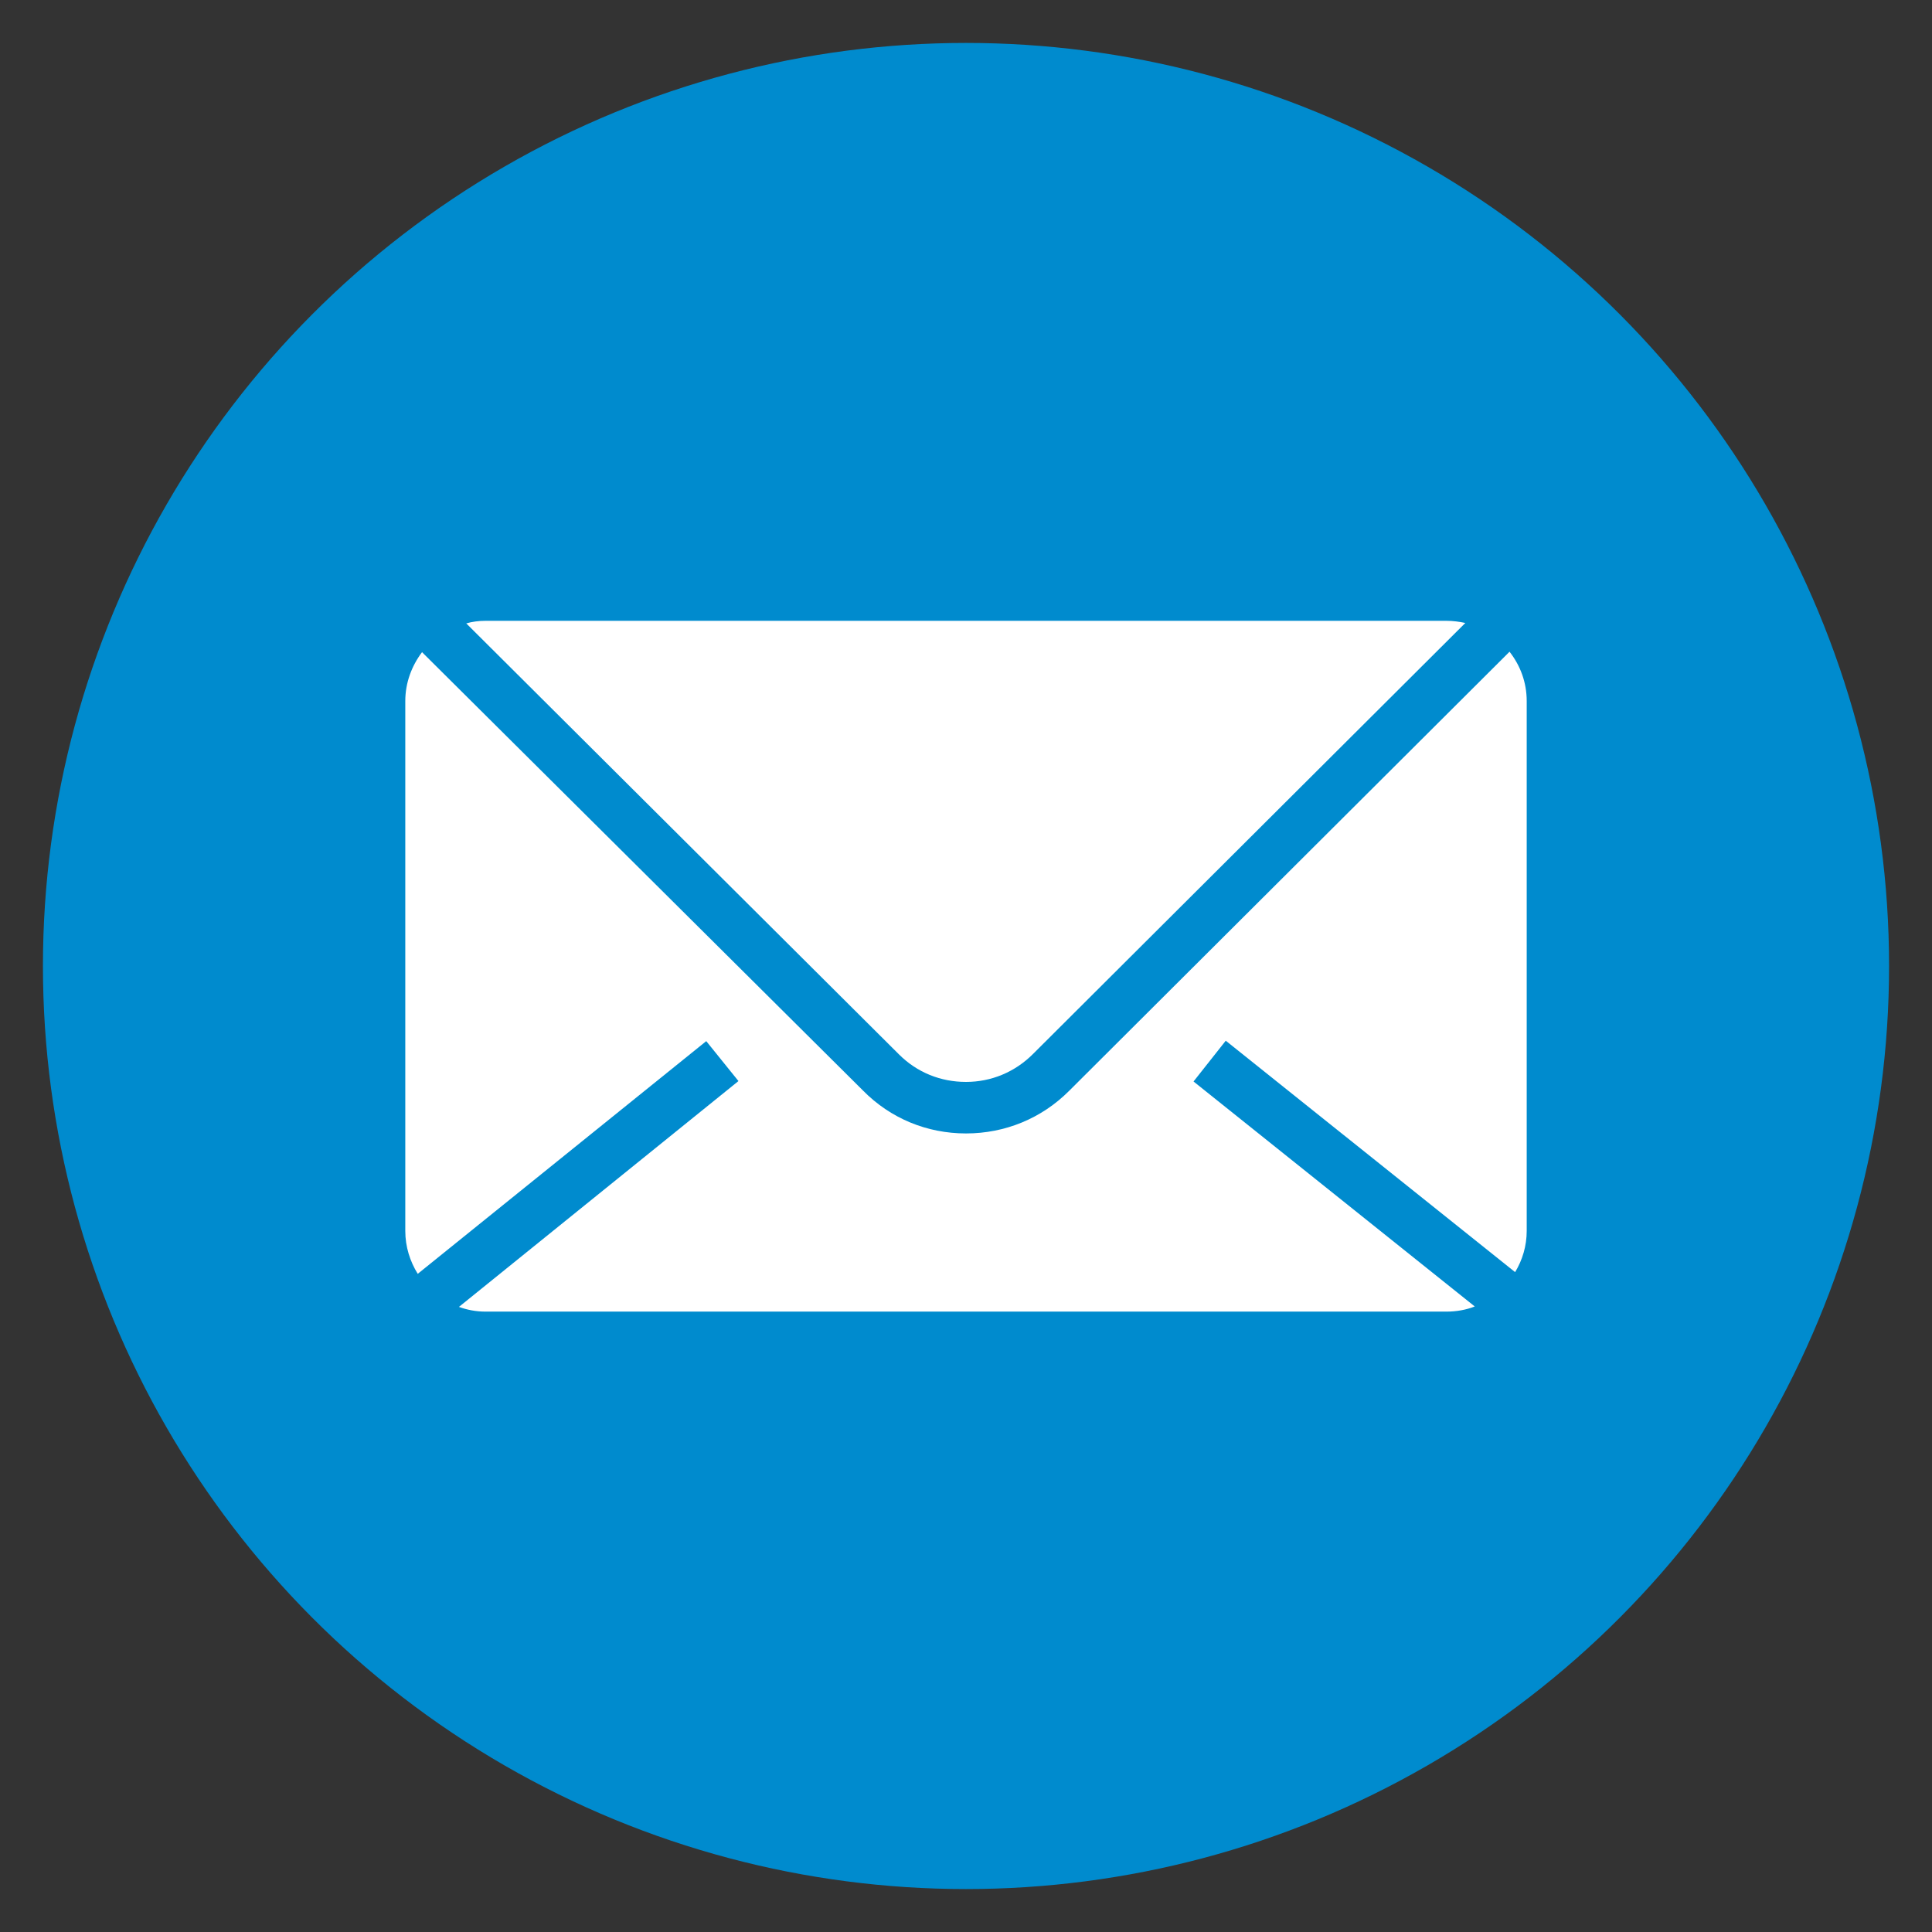
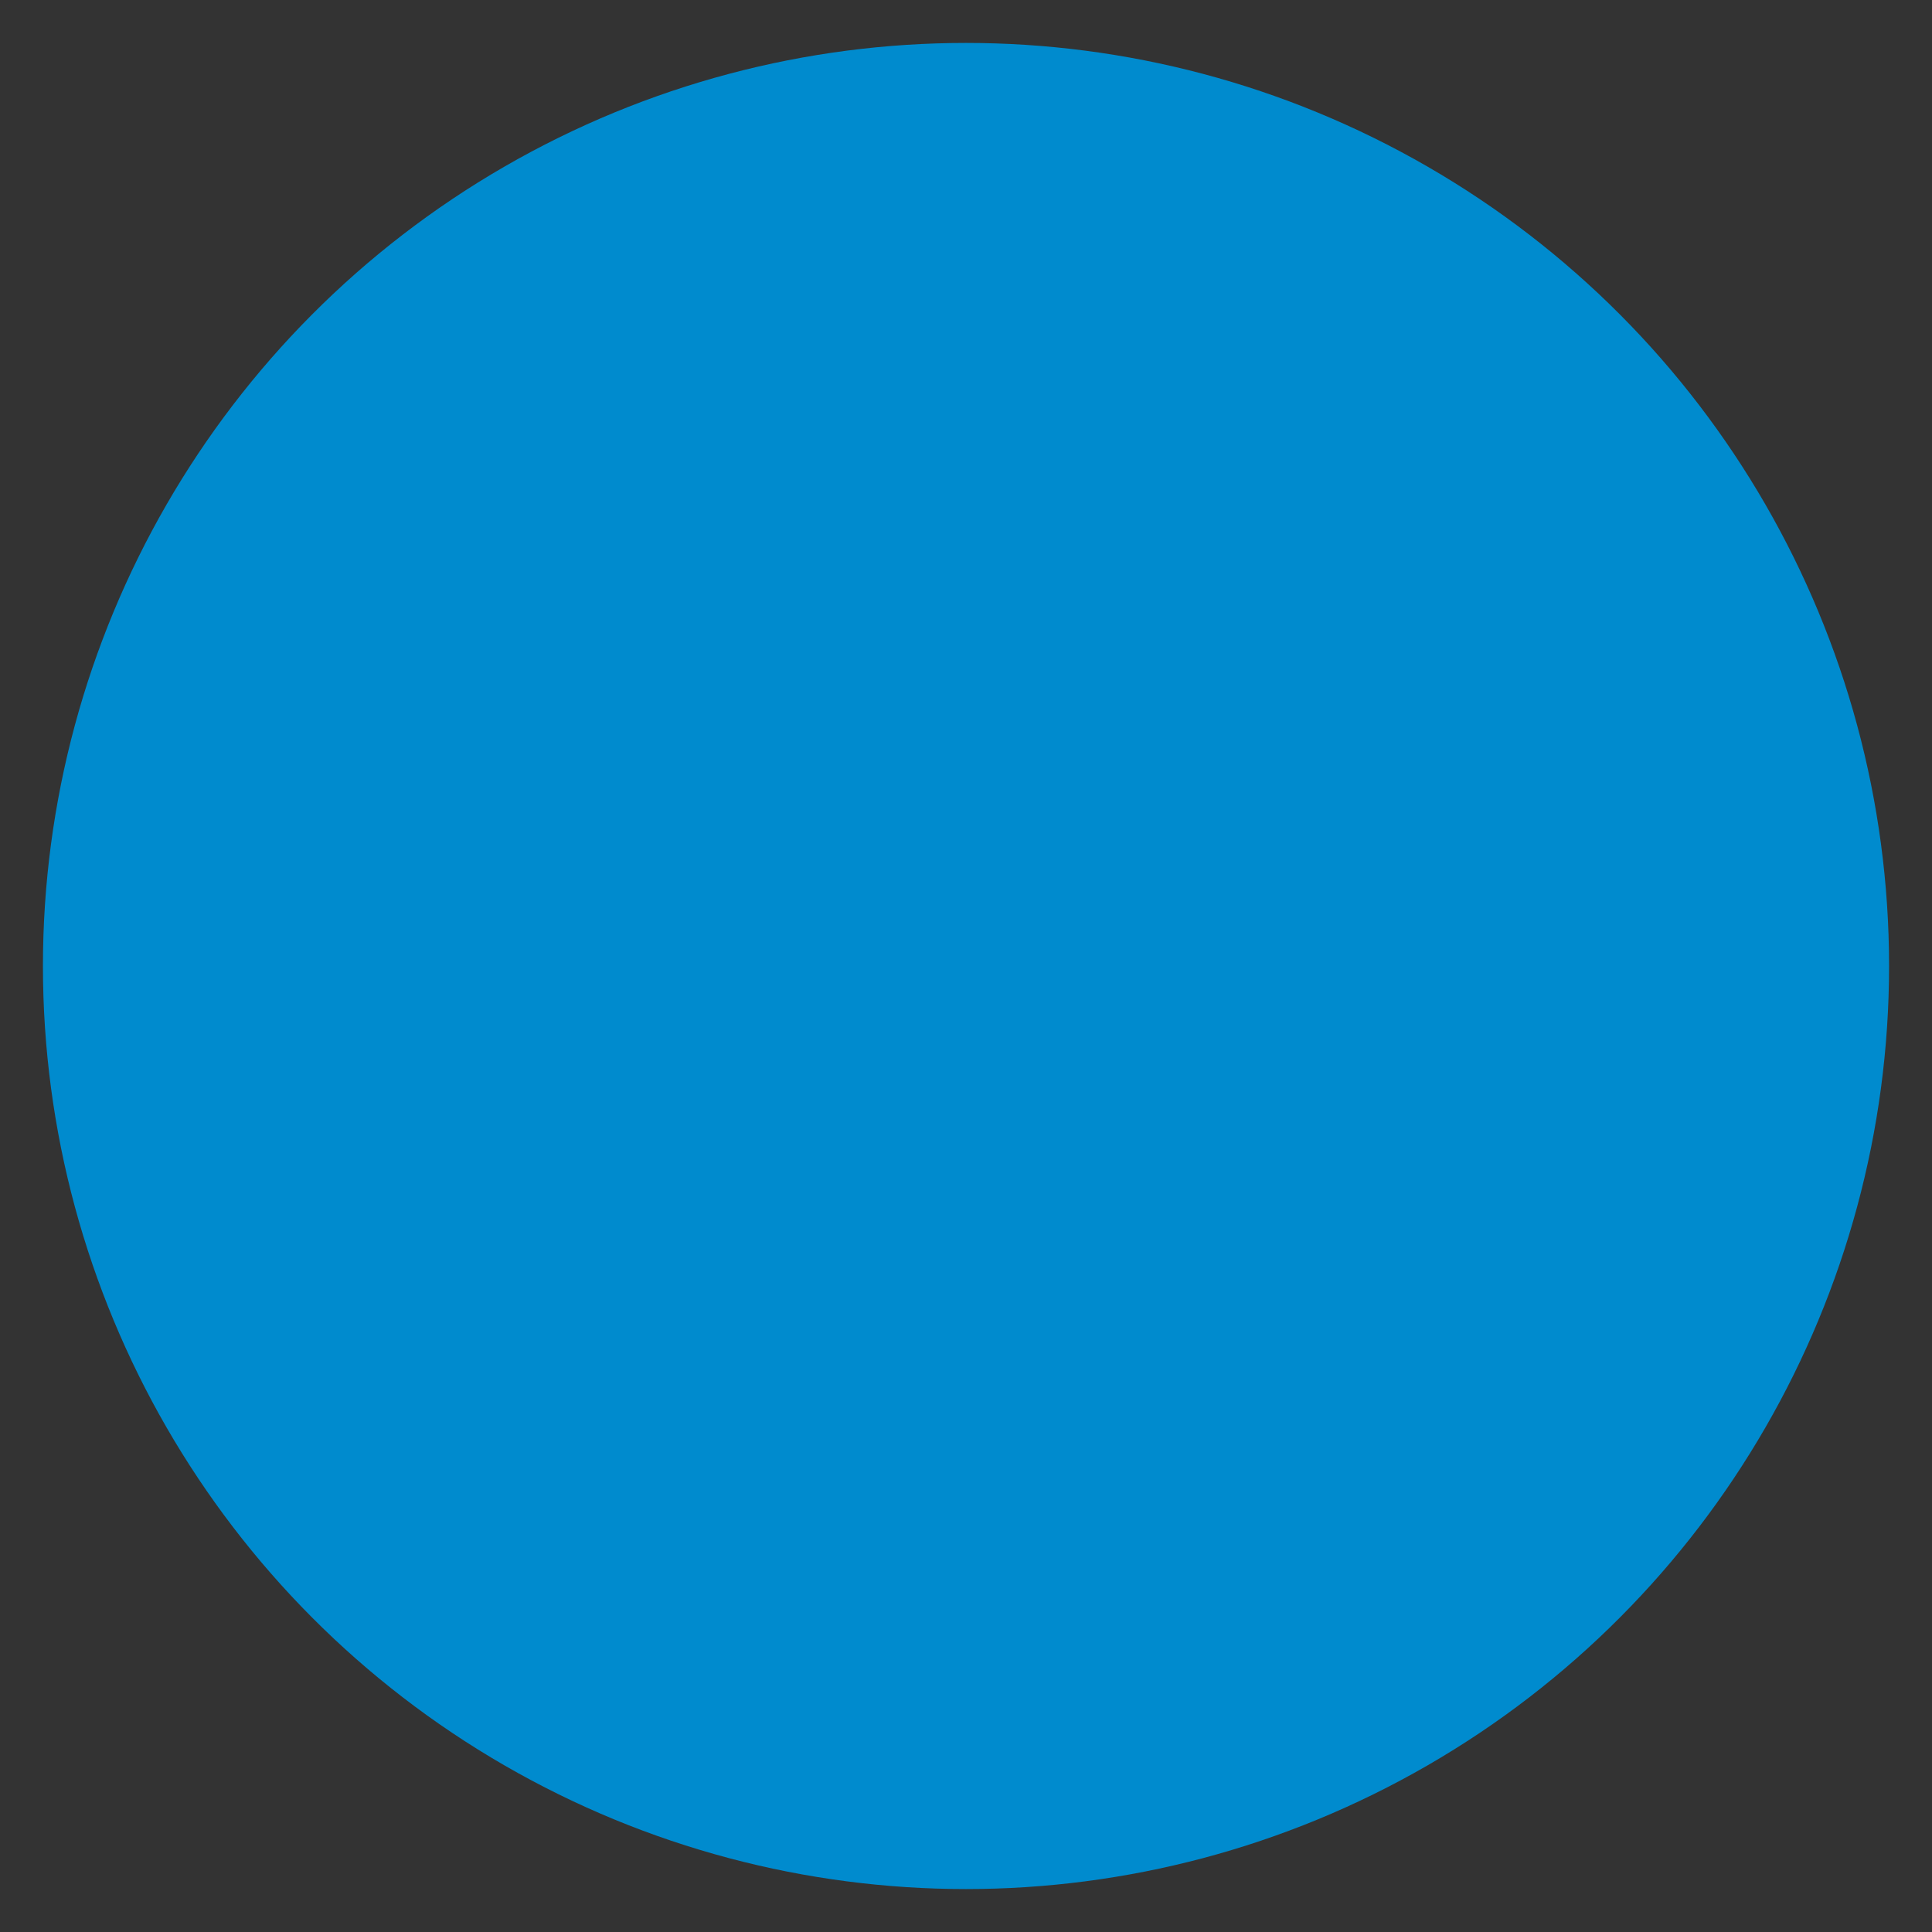
<svg xmlns="http://www.w3.org/2000/svg" version="1.1" id="Calque_1" x="0px" y="0px" viewBox="0 0 45 45" style="enable-background:new 0 0 45 45;" xml:space="preserve">
  <rect x="0" y="0" width="45" height="45" fill="#333333" stroke="none" />
  <style type="text/css">
	.st0{fill:#FFFFFF;}
	.st1{fill:#008BCE;}
</style>
  <g>
    <g>
-       <path class="st0" d="M23.97,21.6l-1.47,6.14l-1.47-6.14c-6.06,0.73-10.78,5.9-10.78,12.16h24.49    C34.75,27.5,30.03,22.33,23.97,21.6z" />
-       <path class="st0" d="M30.38,13.86c0-4.35-3.54-7.88-7.88-7.88c-4.35,0-7.88,3.54-7.88,7.88c0,3.85,2.77,7.05,6.42,7.74h2.93    C27.61,20.91,30.38,17.71,30.38,13.86z" />
-     </g>
+       </g>
  </g>
  <g>
    <g>
      <circle class="st1" cx="22.5" cy="22.5" r="21.5" />
    </g>
    <g>
-       <path class="st0" d="M28.55,24.24l6.74,5.39c0.17-0.28,0.27-0.61,0.27-0.96V16.33c0-0.44-0.15-0.83-0.4-1.15L24.9,25.41    c-0.64,0.64-1.49,0.99-2.4,0.99c-0.91,0-1.76-0.35-2.4-1L9.83,15.19c-0.24,0.32-0.39,0.71-0.39,1.14v12.34    c0,0.37,0.11,0.71,0.29,1l6.72-5.42l0.75,0.93l-6.51,5.26c0.19,0.07,0.4,0.11,0.62,0.11h22.38c0.23,0,0.46-0.04,0.66-0.12    l-6.55-5.24L28.55,24.24z" />
-       <path class="st0" d="M22.5,25.2c0.59,0,1.14-0.23,1.56-0.65l10.07-10.04c-0.14-0.03-0.29-0.05-0.44-0.05H11.31    c-0.16,0-0.31,0.02-0.45,0.06l10.08,10.04C21.36,24.98,21.91,25.2,22.5,25.2z" />
-     </g>
+       </g>
  </g>
</svg>